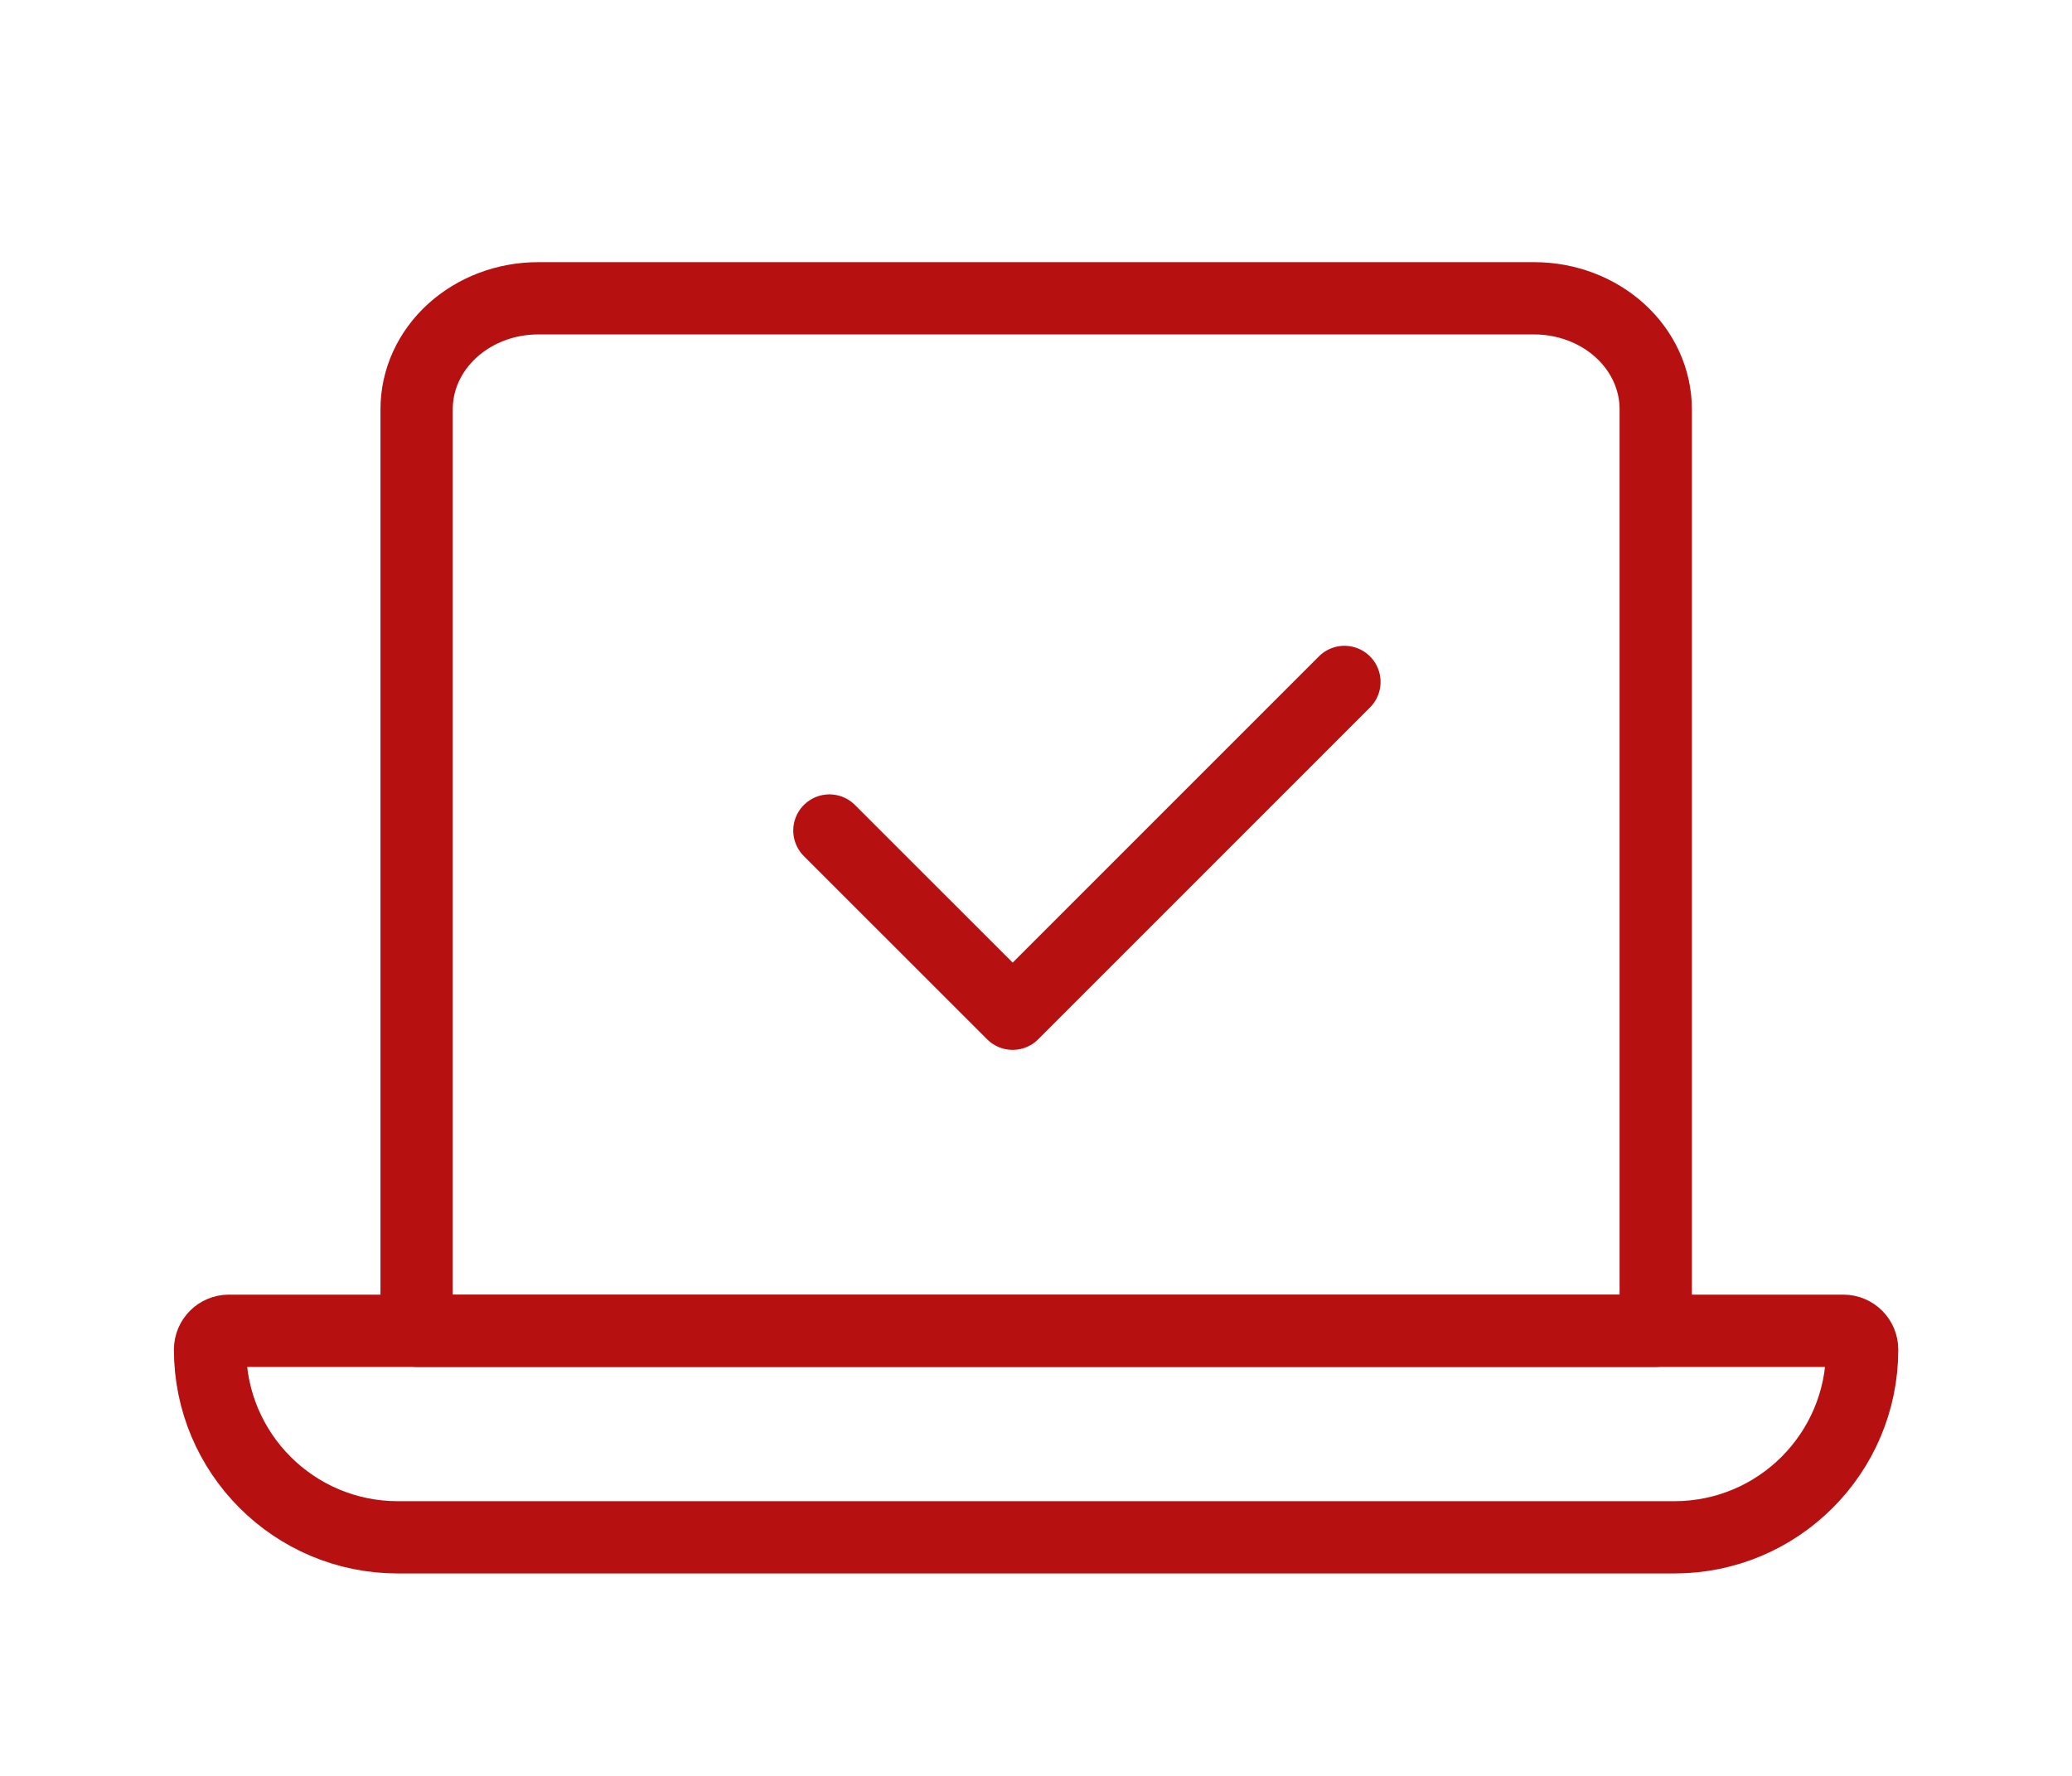
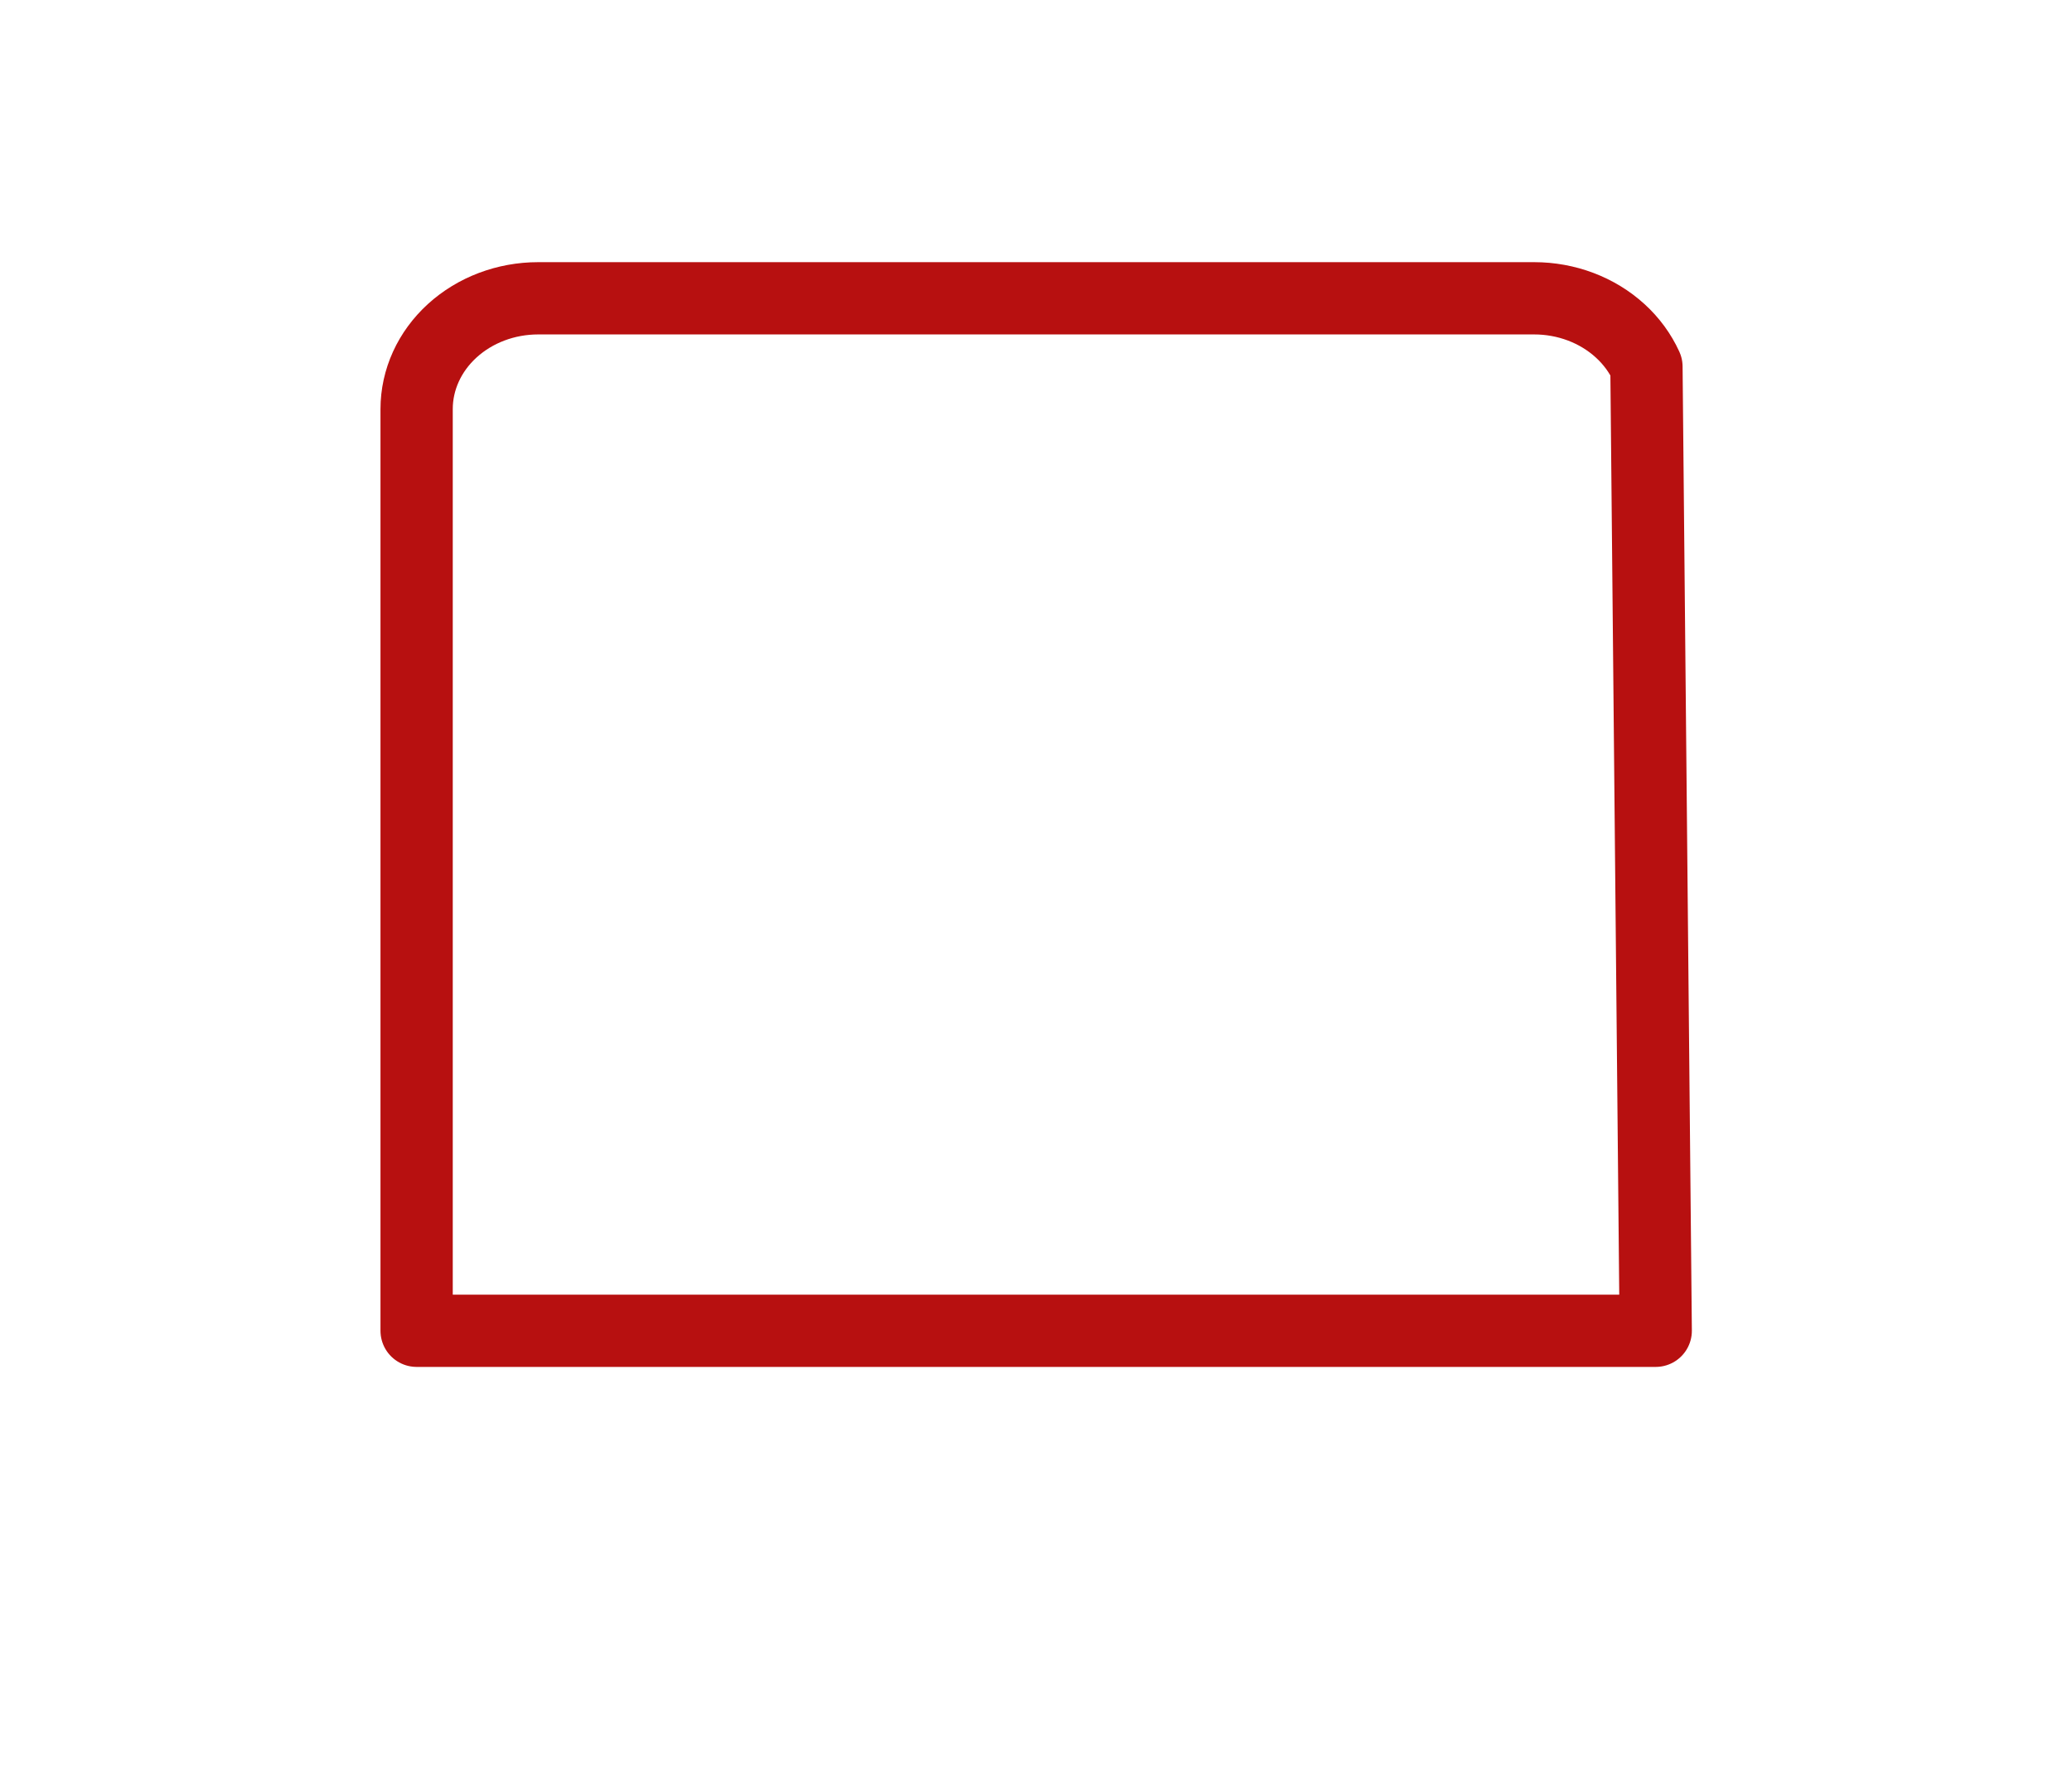
<svg xmlns="http://www.w3.org/2000/svg" fill="none" viewBox="0 0 42 36" height="36" width="42">
-   <path stroke-linejoin="round" stroke-linecap="round" stroke-width="1.465" stroke="#B71010" d="M33.562 26.977H26.174H15.832H8.445L8.445 8.293C8.445 7.697 8.705 7.126 9.167 6.705C9.629 6.284 10.255 6.047 10.908 6.047H31.099C31.422 6.047 31.742 6.105 32.041 6.218C32.34 6.331 32.611 6.496 32.84 6.705C33.069 6.913 33.25 7.161 33.374 7.433C33.498 7.706 33.562 7.998 33.562 8.293L33.562 26.977Z" />
-   <path stroke-linejoin="round" stroke-linecap="round" stroke-width="1.465" stroke="#B71010" d="M4.258 27.358C4.258 27.148 4.428 26.977 4.638 26.977H37.366C37.576 26.977 37.746 27.148 37.746 27.358C37.746 29.46 36.042 31.164 33.941 31.164H8.063C5.962 31.164 4.258 29.46 4.258 27.358Z" />
-   <path stroke-linejoin="round" stroke-linecap="round" stroke-width="1.465" stroke="#B71010" d="M16.812 16.836L20.527 20.55L27.252 13.824" />
+   <path stroke-linejoin="round" stroke-linecap="round" stroke-width="1.465" stroke="#B71010" d="M33.562 26.977H26.174H15.832H8.445L8.445 8.293C8.445 7.697 8.705 7.126 9.167 6.705C9.629 6.284 10.255 6.047 10.908 6.047H31.099C31.422 6.047 31.742 6.105 32.041 6.218C32.34 6.331 32.611 6.496 32.84 6.705C33.069 6.913 33.25 7.161 33.374 7.433L33.562 26.977Z" />
</svg>